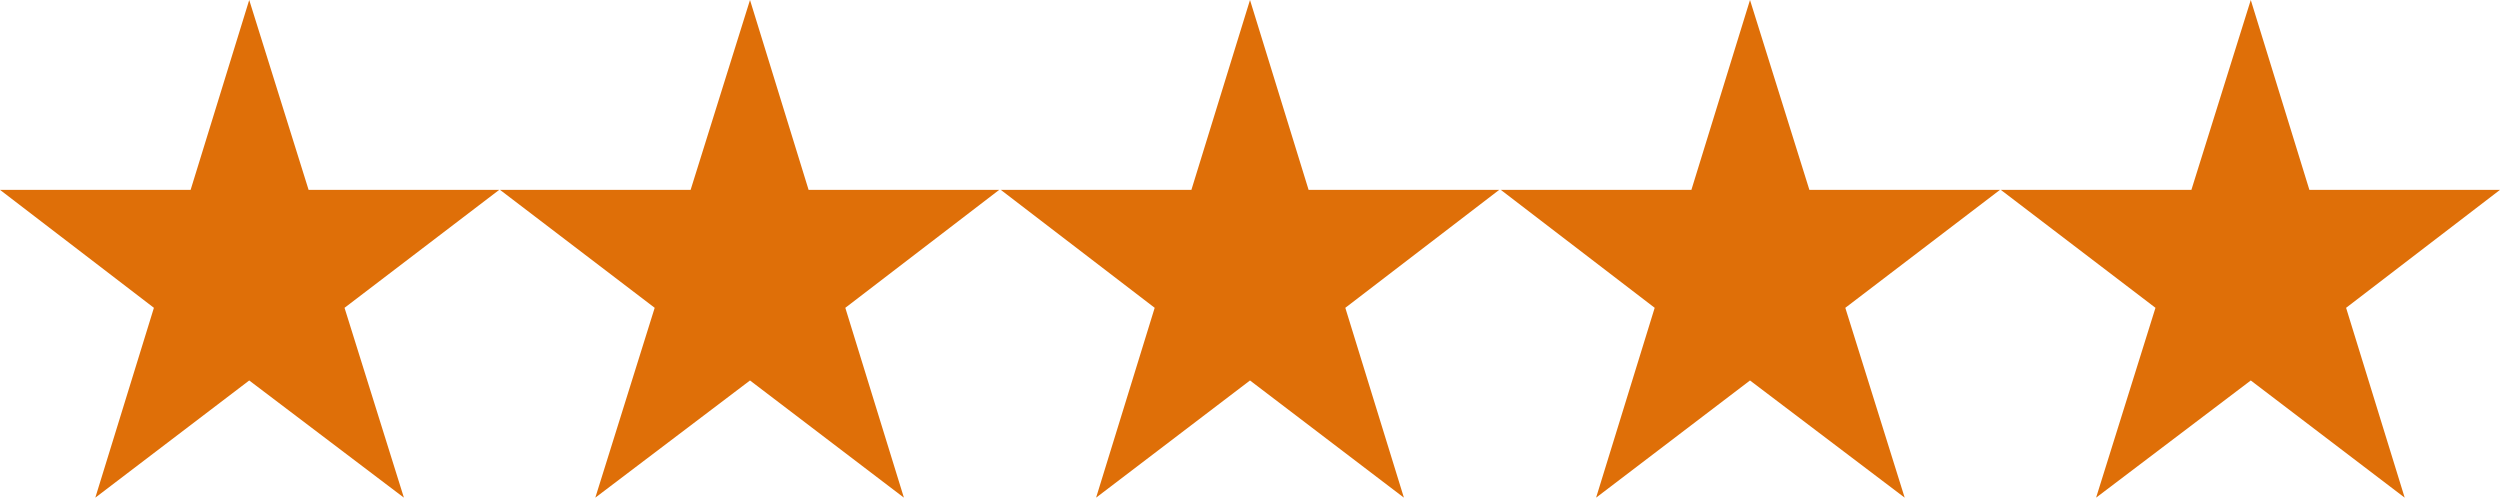
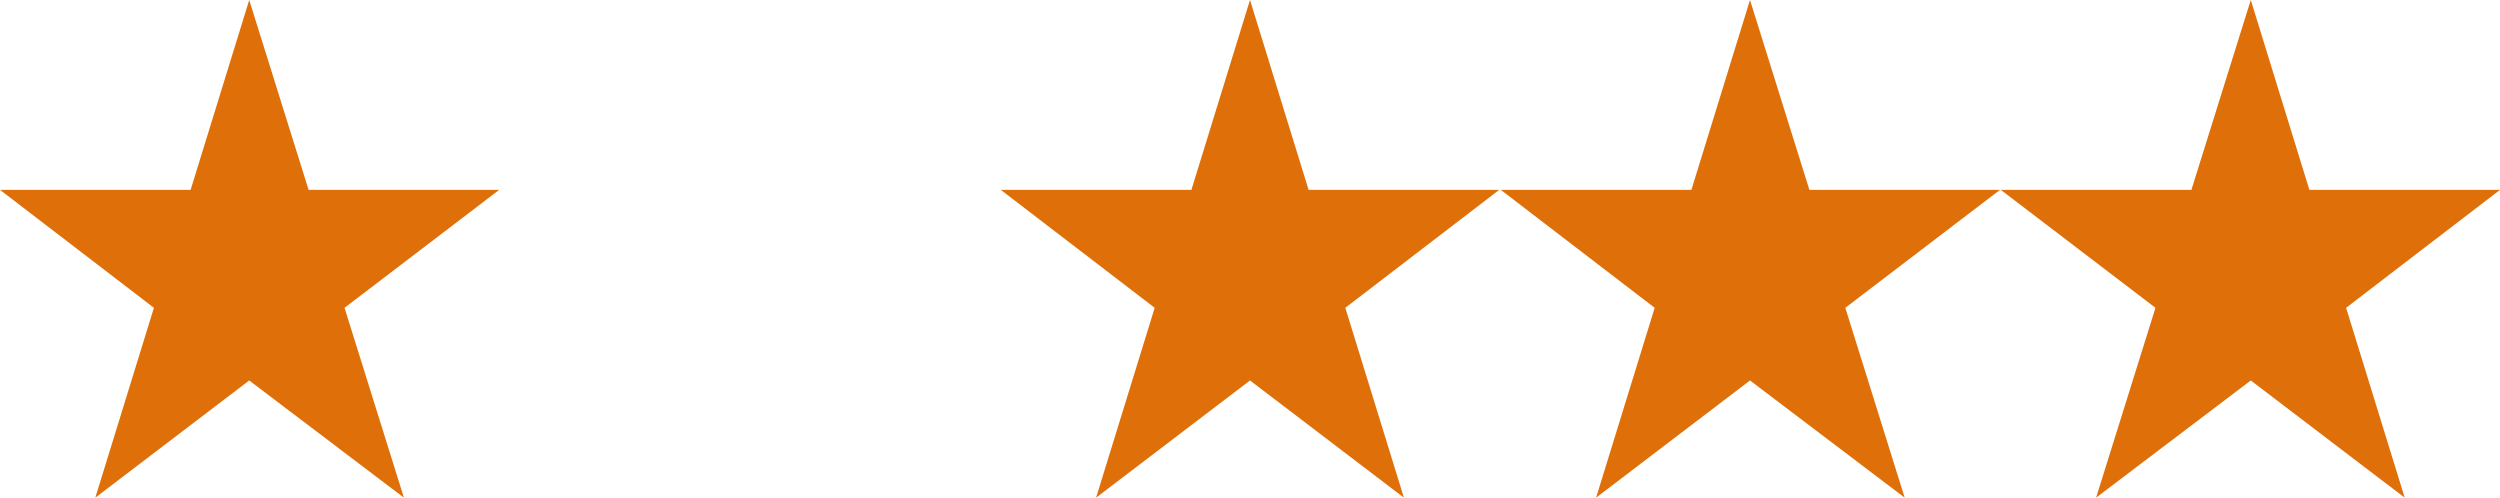
<svg xmlns="http://www.w3.org/2000/svg" viewBox="0 0 32 6.37">
  <g data-name="Layer 2" id="Layer_2">
    <g data-name="Layer 1" id="Layer_1-2">
      <polygon style="fill:#df6f08" points="3.19 0 3.95 2.43 6.39 2.43 4.41 3.94 5.17 6.37 3.19 4.87 1.22 6.37 1.97 3.94 0 2.43 2.44 2.43 3.19 0" />
-       <polygon style="fill:#df6f08" points="9.6 0 10.35 2.43 12.79 2.43 10.82 3.94 11.57 6.37 9.6 4.87 7.62 6.37 8.38 3.94 6.4 2.43 8.84 2.43 9.6 0" />
      <polygon style="fill:#df6f08" points="16 0 16.75 2.43 19.19 2.43 17.22 3.94 17.97 6.37 16 4.87 14.03 6.37 14.78 3.94 12.81 2.43 15.25 2.43 16 0" />
      <polygon style="fill:#df6f08" points="22.4 0 23.16 2.43 25.6 2.43 23.62 3.94 24.38 6.37 22.4 4.87 20.43 6.37 21.18 3.94 19.21 2.43 21.65 2.43 22.4 0" />
      <polygon style="fill:#df6f08" points="28.81 0 29.56 2.43 32 2.43 30.03 3.94 30.78 6.37 28.81 4.87 26.83 6.37 27.59 3.94 25.61 2.43 28.05 2.43 28.81 0" />
    </g>
  </g>
</svg>